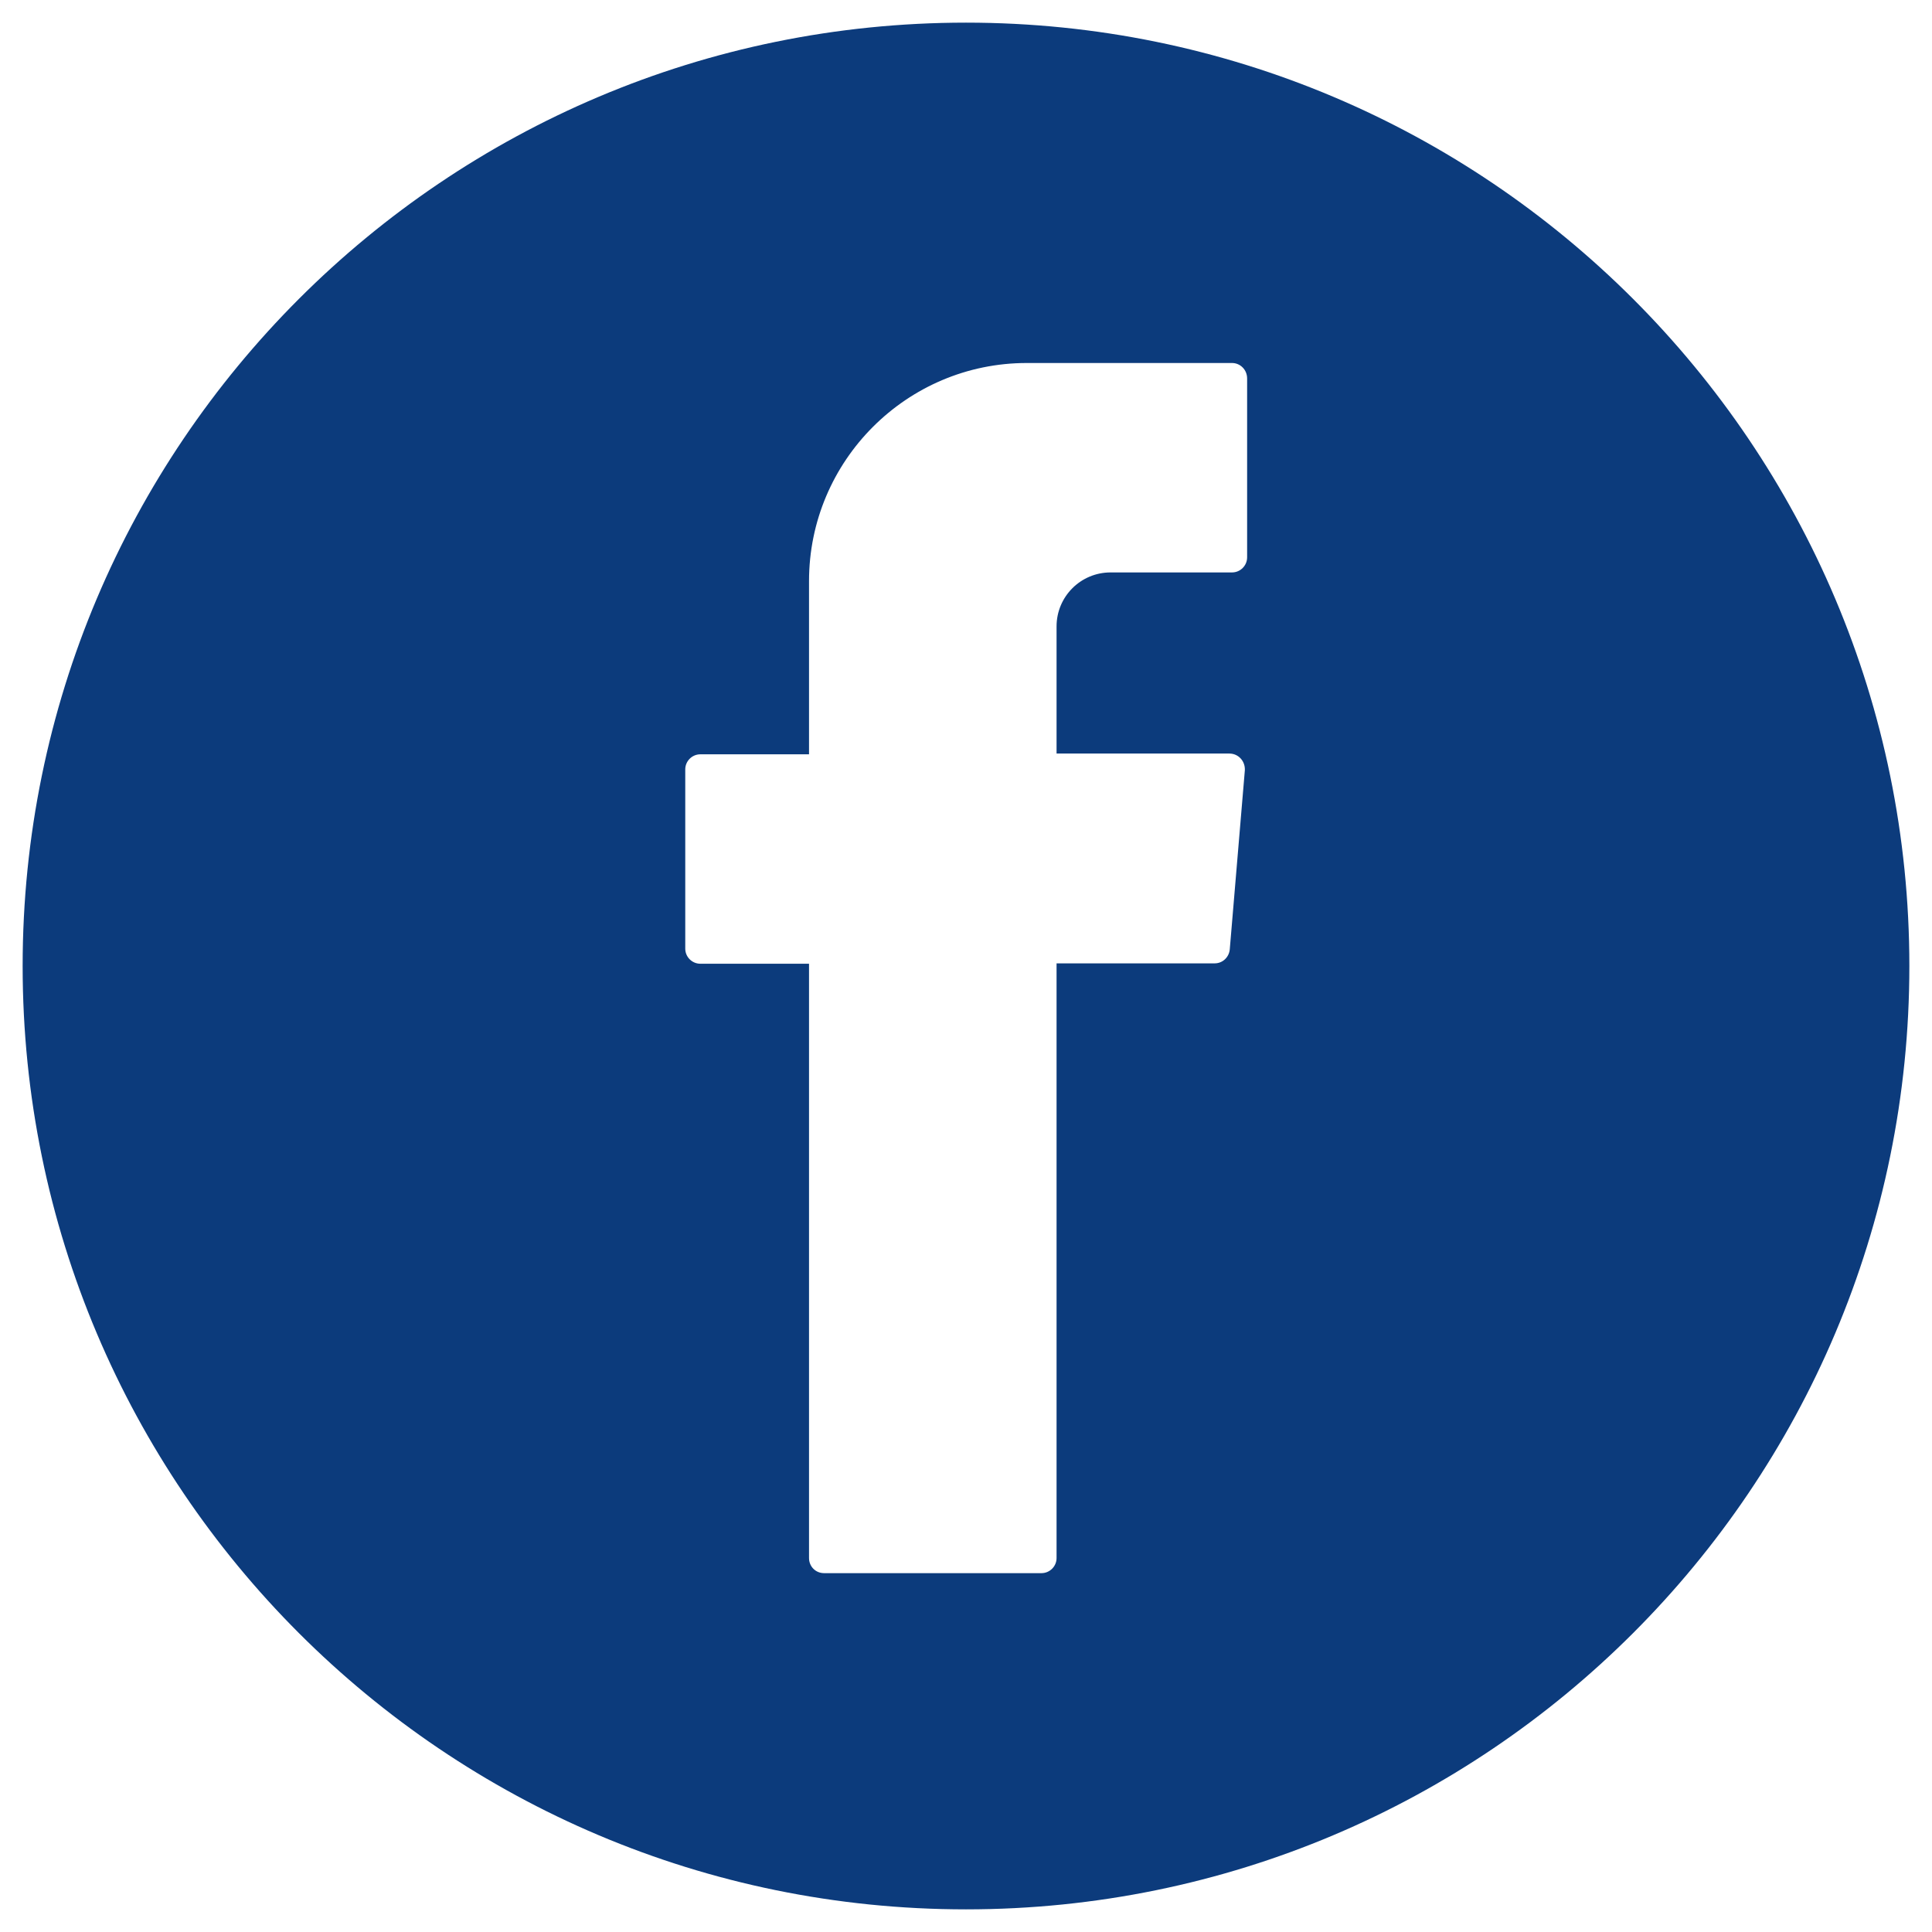
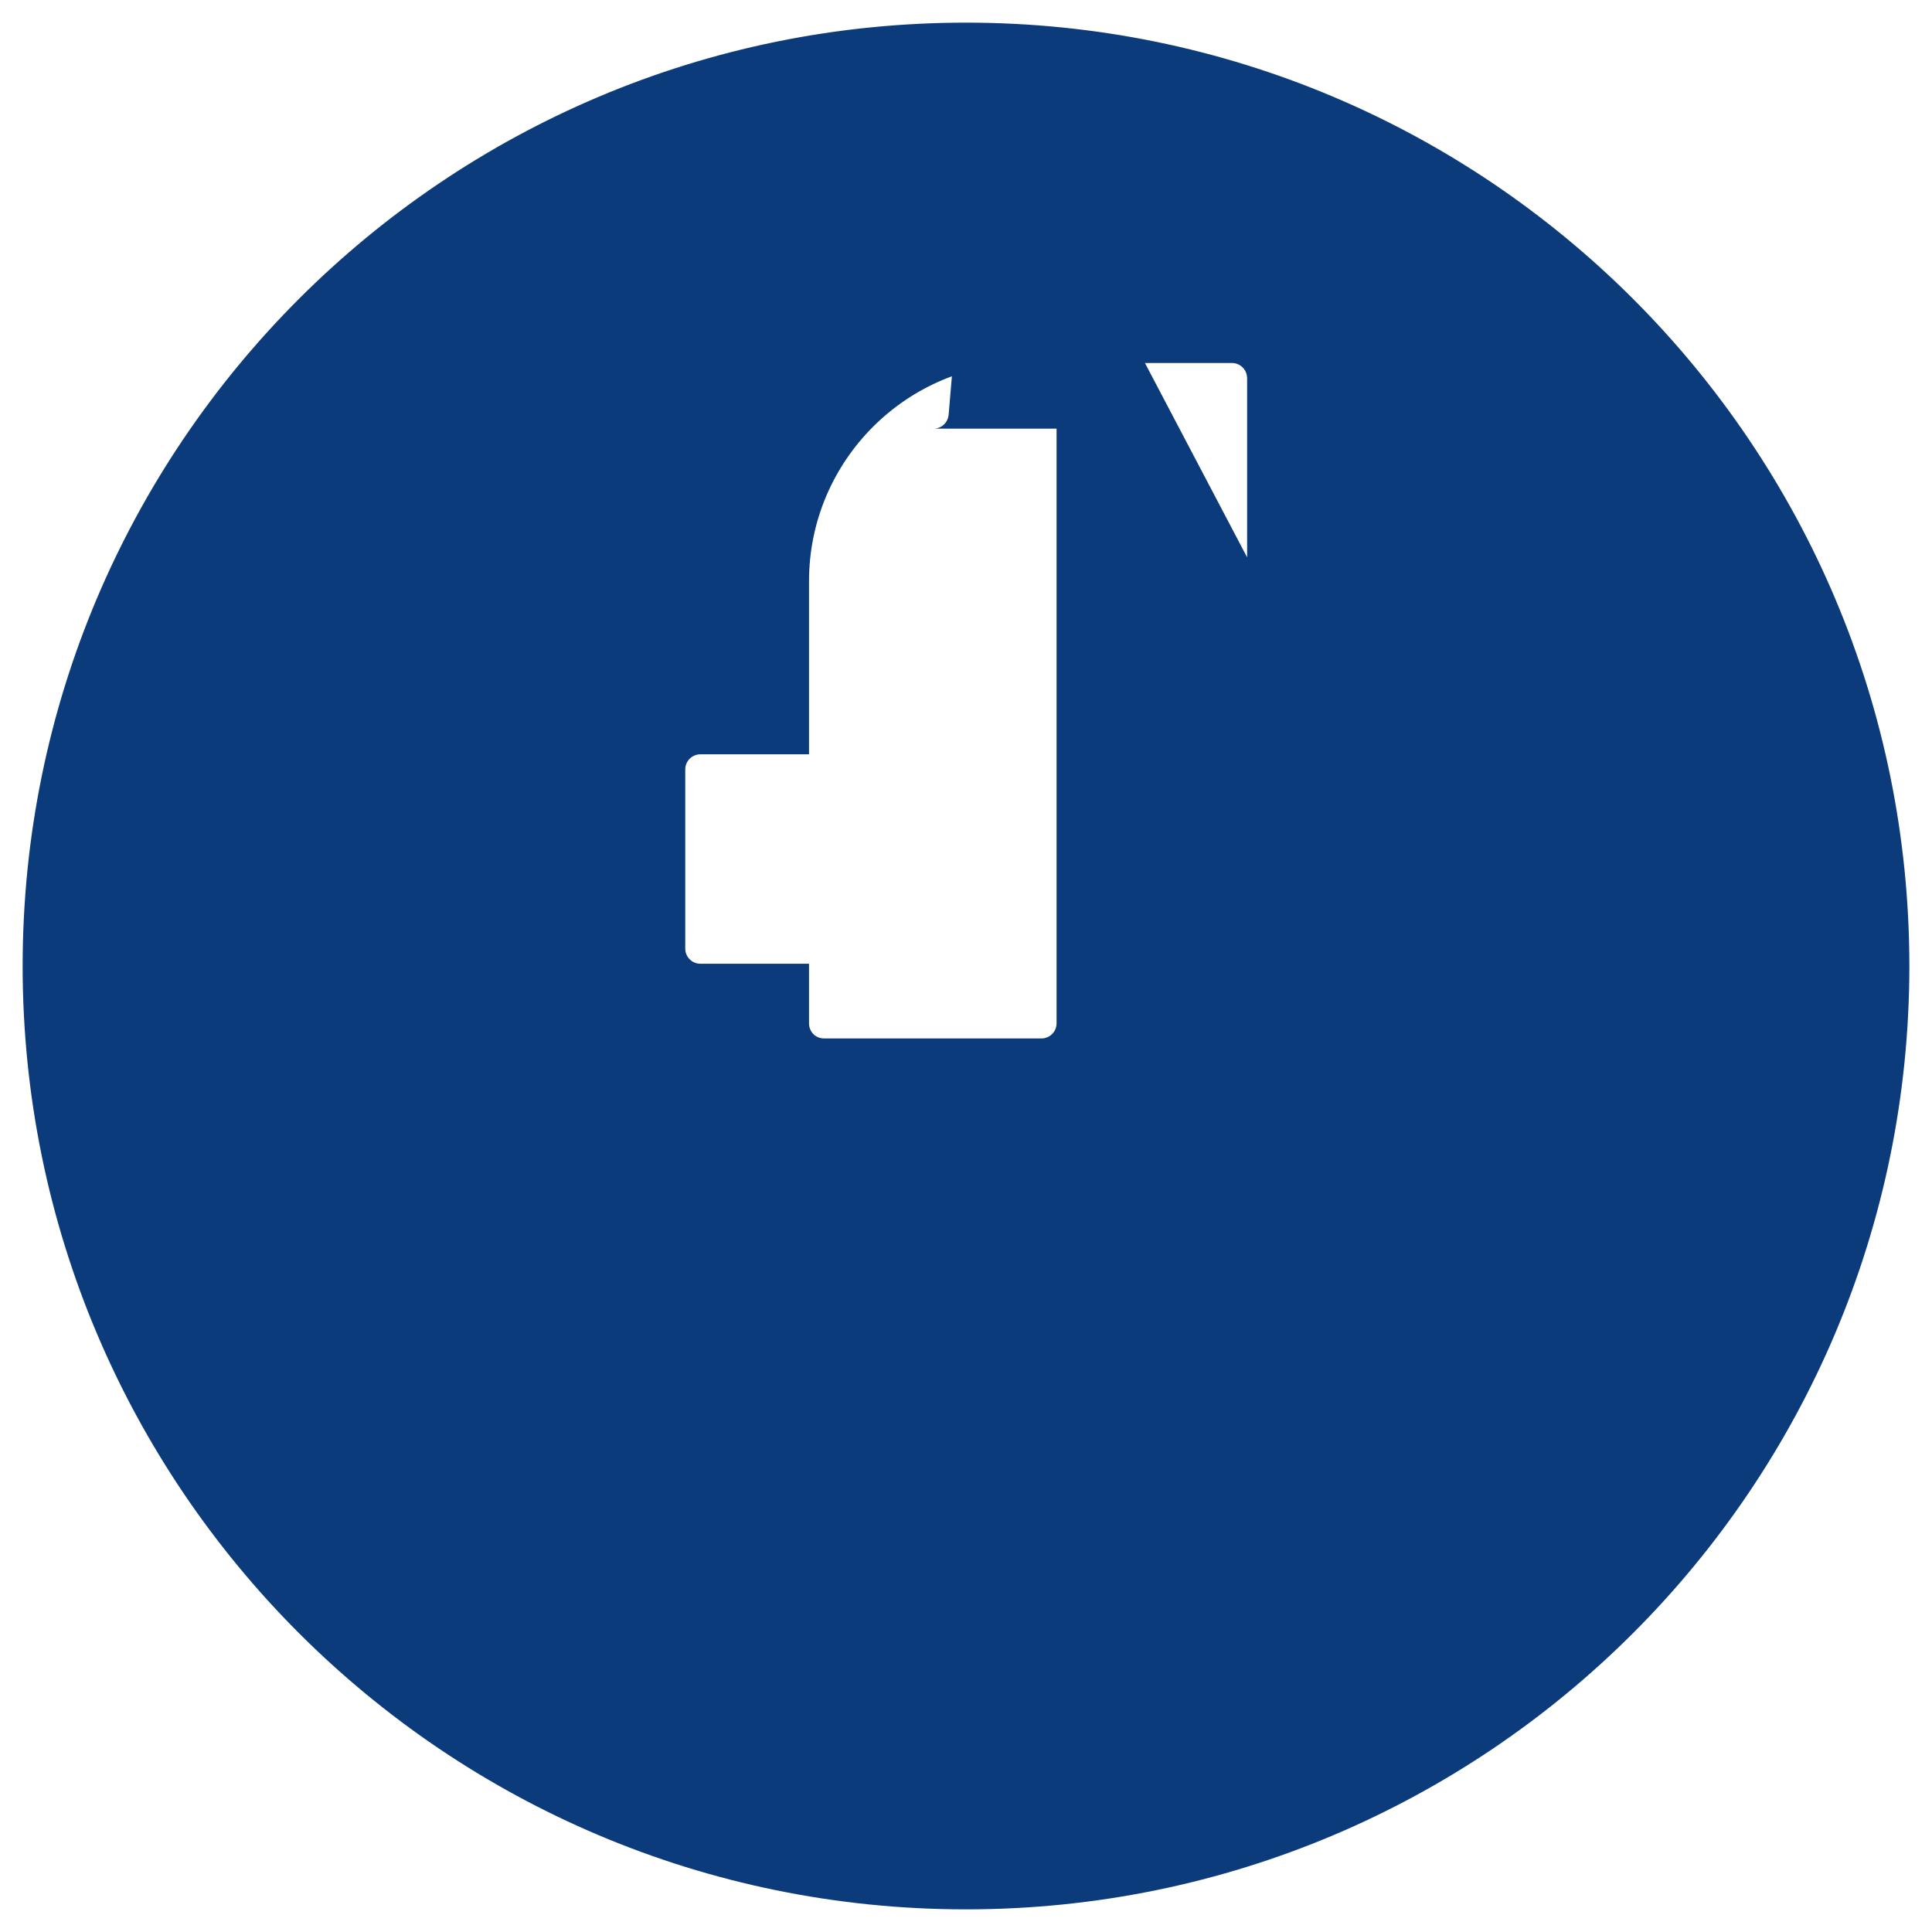
<svg xmlns="http://www.w3.org/2000/svg" version="1.1" id="Ebene_1" x="0px" y="0px" viewBox="0 0 512 512" style="enable-background:new 0 0 512 512;" xml:space="preserve">
  <style type="text/css">
	.st0{fill:#0C3B7C;}
</style>
  <g>
-     <path class="st0" d="M256,6C117.9,6,6,117.9,6,256s111.9,250,250,250s250-111.9,250-250S394.1,6,256,6z M330.5,147.7   c0,2.2-1.8,4-4,4h-32.2c-7.9,0-14.3,6.4-14.3,14.3v33.7h45.8c2.4,0,4.2,2,4.1,4.4l-4,47.5c-0.2,2.1-1.9,3.7-4,3.7H280v157.6   c0,2.2-1.8,4-4,4h-57.6c-2.3,0-4-1.8-4-4V257.9v-2.5h-28.8c-2.2,0-4-1.8-4-4v-47.5c0-2.2,1.8-4,4-4h28.8V154   c0-31.9,25.9-57.8,57.7-57.8h54.4c2.2,0,4,1.8,4,4.1V147.7z" />
+     <path class="st0" d="M256,6C117.9,6,6,117.9,6,256s111.9,250,250,250s250-111.9,250-250S394.1,6,256,6z c0,2.2-1.8,4-4,4h-32.2c-7.9,0-14.3,6.4-14.3,14.3v33.7h45.8c2.4,0,4.2,2,4.1,4.4l-4,47.5c-0.2,2.1-1.9,3.7-4,3.7H280v157.6   c0,2.2-1.8,4-4,4h-57.6c-2.3,0-4-1.8-4-4V257.9v-2.5h-28.8c-2.2,0-4-1.8-4-4v-47.5c0-2.2,1.8-4,4-4h28.8V154   c0-31.9,25.9-57.8,57.7-57.8h54.4c2.2,0,4,1.8,4,4.1V147.7z" />
  </g>
</svg>